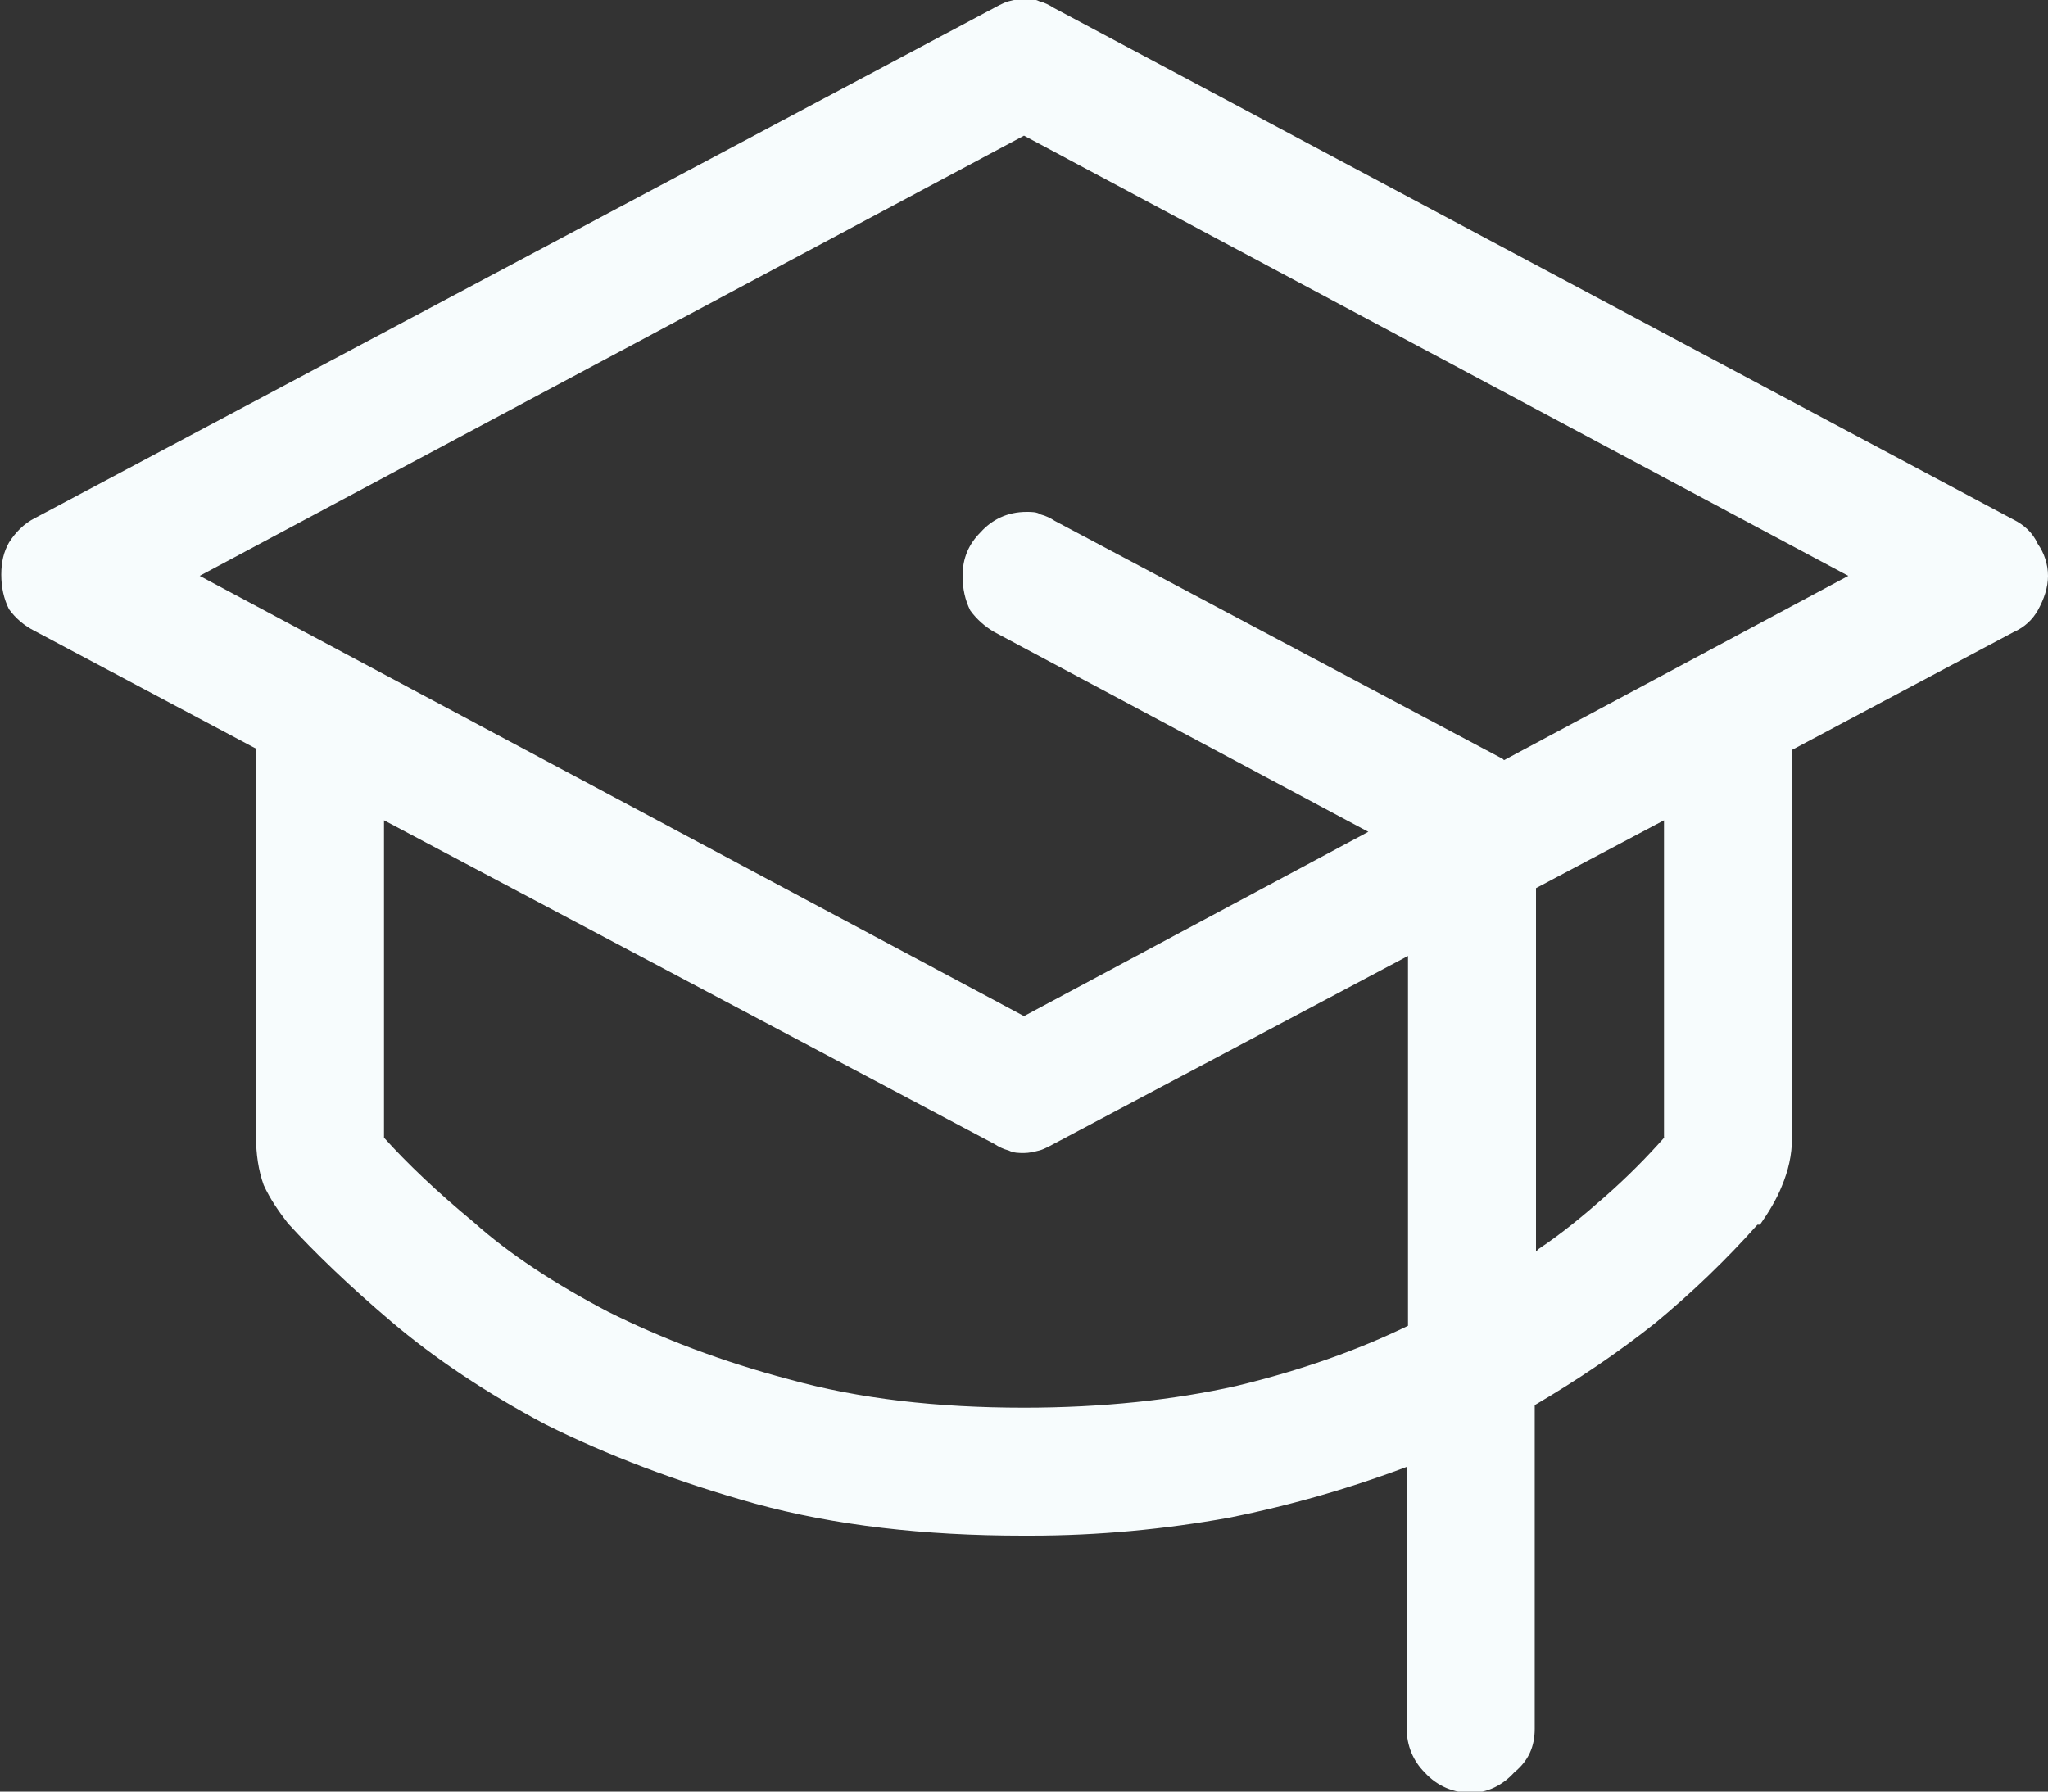
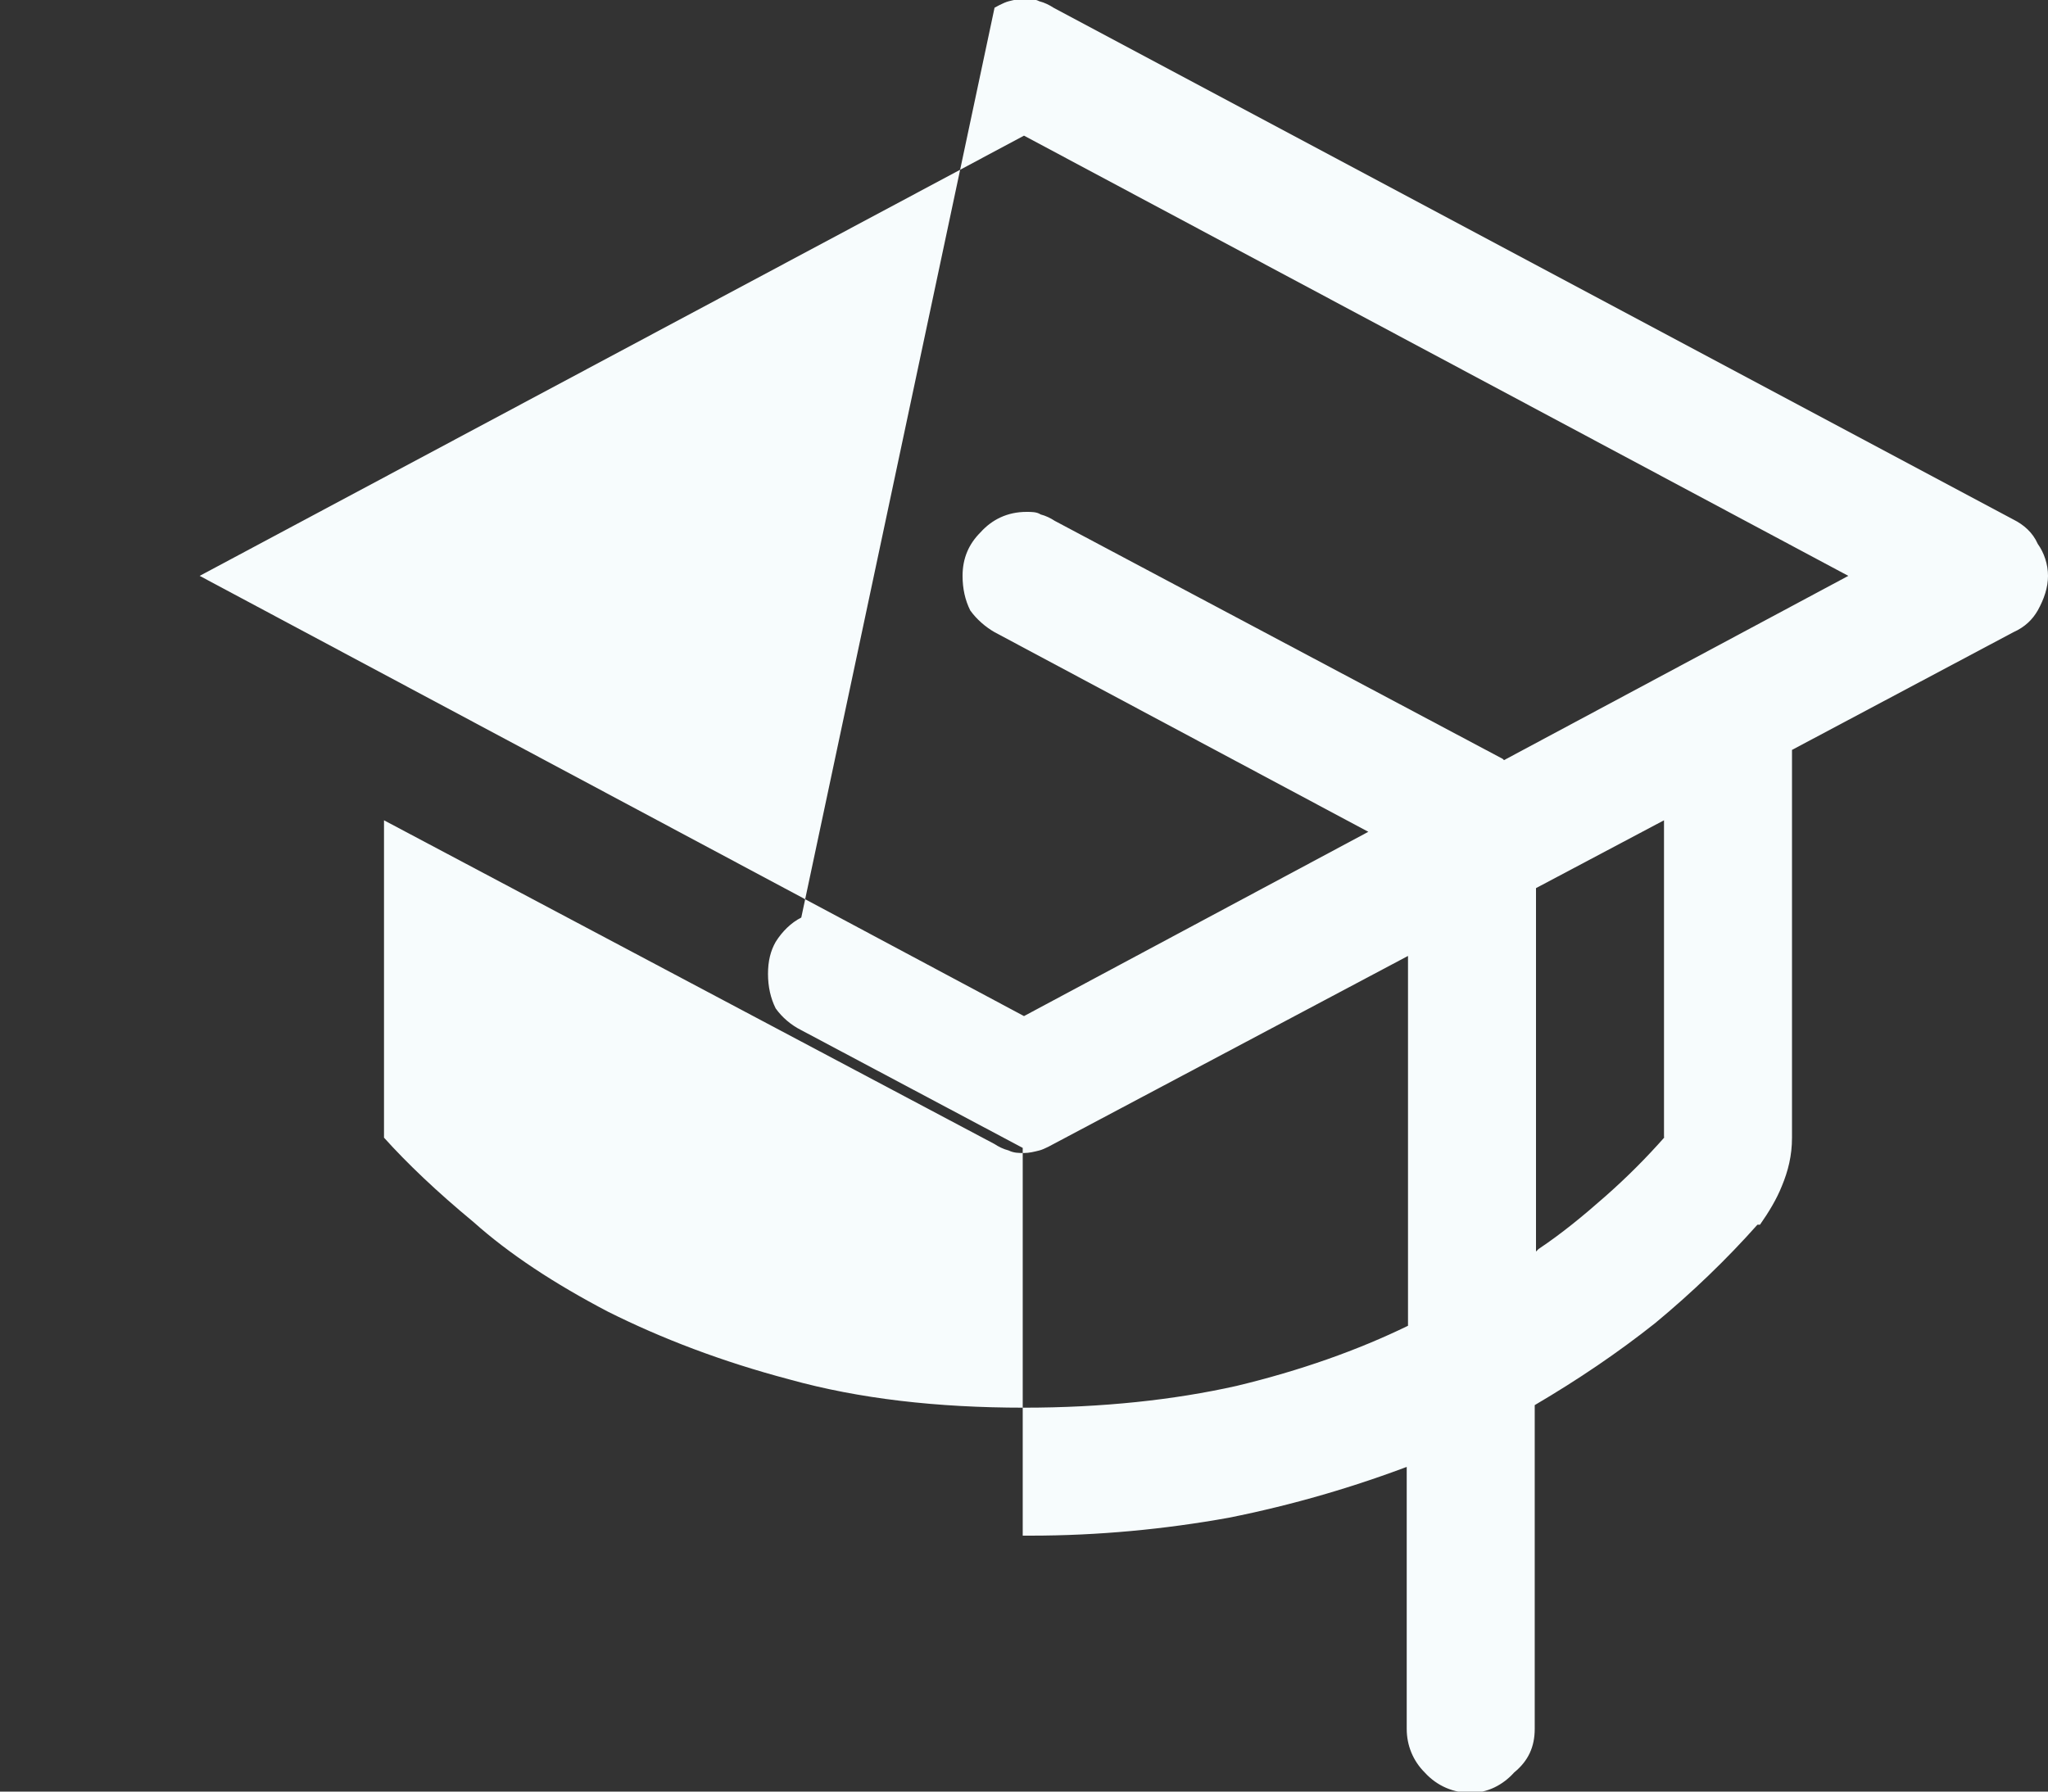
<svg xmlns="http://www.w3.org/2000/svg" id="Laag_1" viewBox="0 0 16 14">
  <rect x="0" y="0" width="16" height="14" fill="#333333" stroke="none" />
-   <path d="M15.73,4.06c.08.04.15.1.19.19.05.07.08.16.08.25s-.03.18-.08.27c-.04.07-.1.13-.19.17l-1.73.92v3.03c0,.14-.03.26-.08.38-.04.1-.1.2-.17.3h-.02c-.24.27-.51.53-.8.77-.29.23-.6.44-.94.64v2.53c0,.14-.05.25-.16.34-.09.1-.21.16-.34.16s-.26-.05-.36-.16c-.09-.09-.14-.21-.14-.34v-2.05l.06-.02c-.47.18-.95.32-1.45.42-.5.09-1.02.14-1.55.14h-.06c-.77,0-1.47-.08-2.09-.25-.61-.17-1.16-.38-1.64-.62-.47-.25-.87-.52-1.2-.8-.33-.28-.6-.54-.81-.77-.07-.09-.14-.19-.19-.3-.04-.11-.06-.24-.06-.38v-3.03l-1.73-.92c-.08-.04-.15-.1-.2-.17-.04-.08-.06-.17-.06-.27s.02-.18.06-.25c.05-.08.12-.15.2-.19L7.77.06s.07-.04.11-.05c.04-.01.08-.02.12-.02s.08,0,.12.02c.04.01.08.03.11.05l7.5,4ZM8,11c.61,0,1.17-.06,1.66-.17.5-.12.95-.28,1.34-.47v-2.89l-2.77,1.47s-.07.04-.11.05c-.04.01-.08.02-.12.02s-.08,0-.12-.02c-.04-.01-.08-.03-.11-.05l-4.77-2.53v2.48c.18.2.41.42.7.66.28.25.63.48,1.05.7.42.21.89.39,1.42.53.54.15,1.15.22,1.83.22ZM13,8.89v-2.48l-1,.53v2.84l.02-.02c.18-.12.35-.26.52-.41.17-.15.32-.3.47-.47ZM11.75,5.94l2.69-1.44-6.44-3.44L1.56,4.5l6.44,3.44,2.69-1.44-2.92-1.56c-.07-.04-.14-.1-.19-.17-.04-.08-.06-.17-.06-.27,0-.14.05-.25.14-.34.09-.1.21-.16.36-.16.04,0,.08,0,.11.02.04.01.08.03.11.05l3.5,1.86.02.02Z" style="fill: #f7fcfd;" />
+   <path d="M15.73,4.06c.08.04.15.1.19.19.05.07.08.16.08.25s-.03.18-.08.27c-.04.07-.1.13-.19.17l-1.73.92v3.03c0,.14-.03.26-.08.38-.04.1-.1.2-.17.3h-.02c-.24.27-.51.53-.8.77-.29.23-.6.44-.94.64v2.53c0,.14-.05.25-.16.34-.09.1-.21.16-.34.16s-.26-.05-.36-.16c-.09-.09-.14-.21-.14-.34v-2.05l.06-.02c-.47.18-.95.32-1.45.42-.5.09-1.02.14-1.55.14h-.06v-3.03l-1.73-.92c-.08-.04-.15-.1-.2-.17-.04-.08-.06-.17-.06-.27s.02-.18.06-.25c.05-.08.12-.15.2-.19L7.77.06s.07-.04.11-.05c.04-.01.08-.02.12-.02s.08,0,.12.02c.04.01.08.03.11.05l7.5,4ZM8,11c.61,0,1.17-.06,1.66-.17.5-.12.95-.28,1.34-.47v-2.89l-2.77,1.47s-.07.04-.11.05c-.04.01-.08.02-.12.02s-.08,0-.12-.02c-.04-.01-.08-.03-.11-.05l-4.77-2.53v2.48c.18.2.41.42.7.66.28.25.63.48,1.05.7.42.21.89.39,1.42.53.54.15,1.15.22,1.83.22ZM13,8.89v-2.48l-1,.53v2.84l.02-.02c.18-.12.35-.26.52-.41.17-.15.32-.3.47-.47ZM11.75,5.94l2.69-1.44-6.44-3.44L1.56,4.5l6.44,3.44,2.69-1.44-2.92-1.56c-.07-.04-.14-.1-.19-.17-.04-.08-.06-.17-.06-.27,0-.14.05-.25.14-.34.09-.1.21-.16.36-.16.04,0,.08,0,.11.02.04.01.08.03.11.05l3.5,1.86.02.02Z" style="fill: #f7fcfd;" />
</svg>